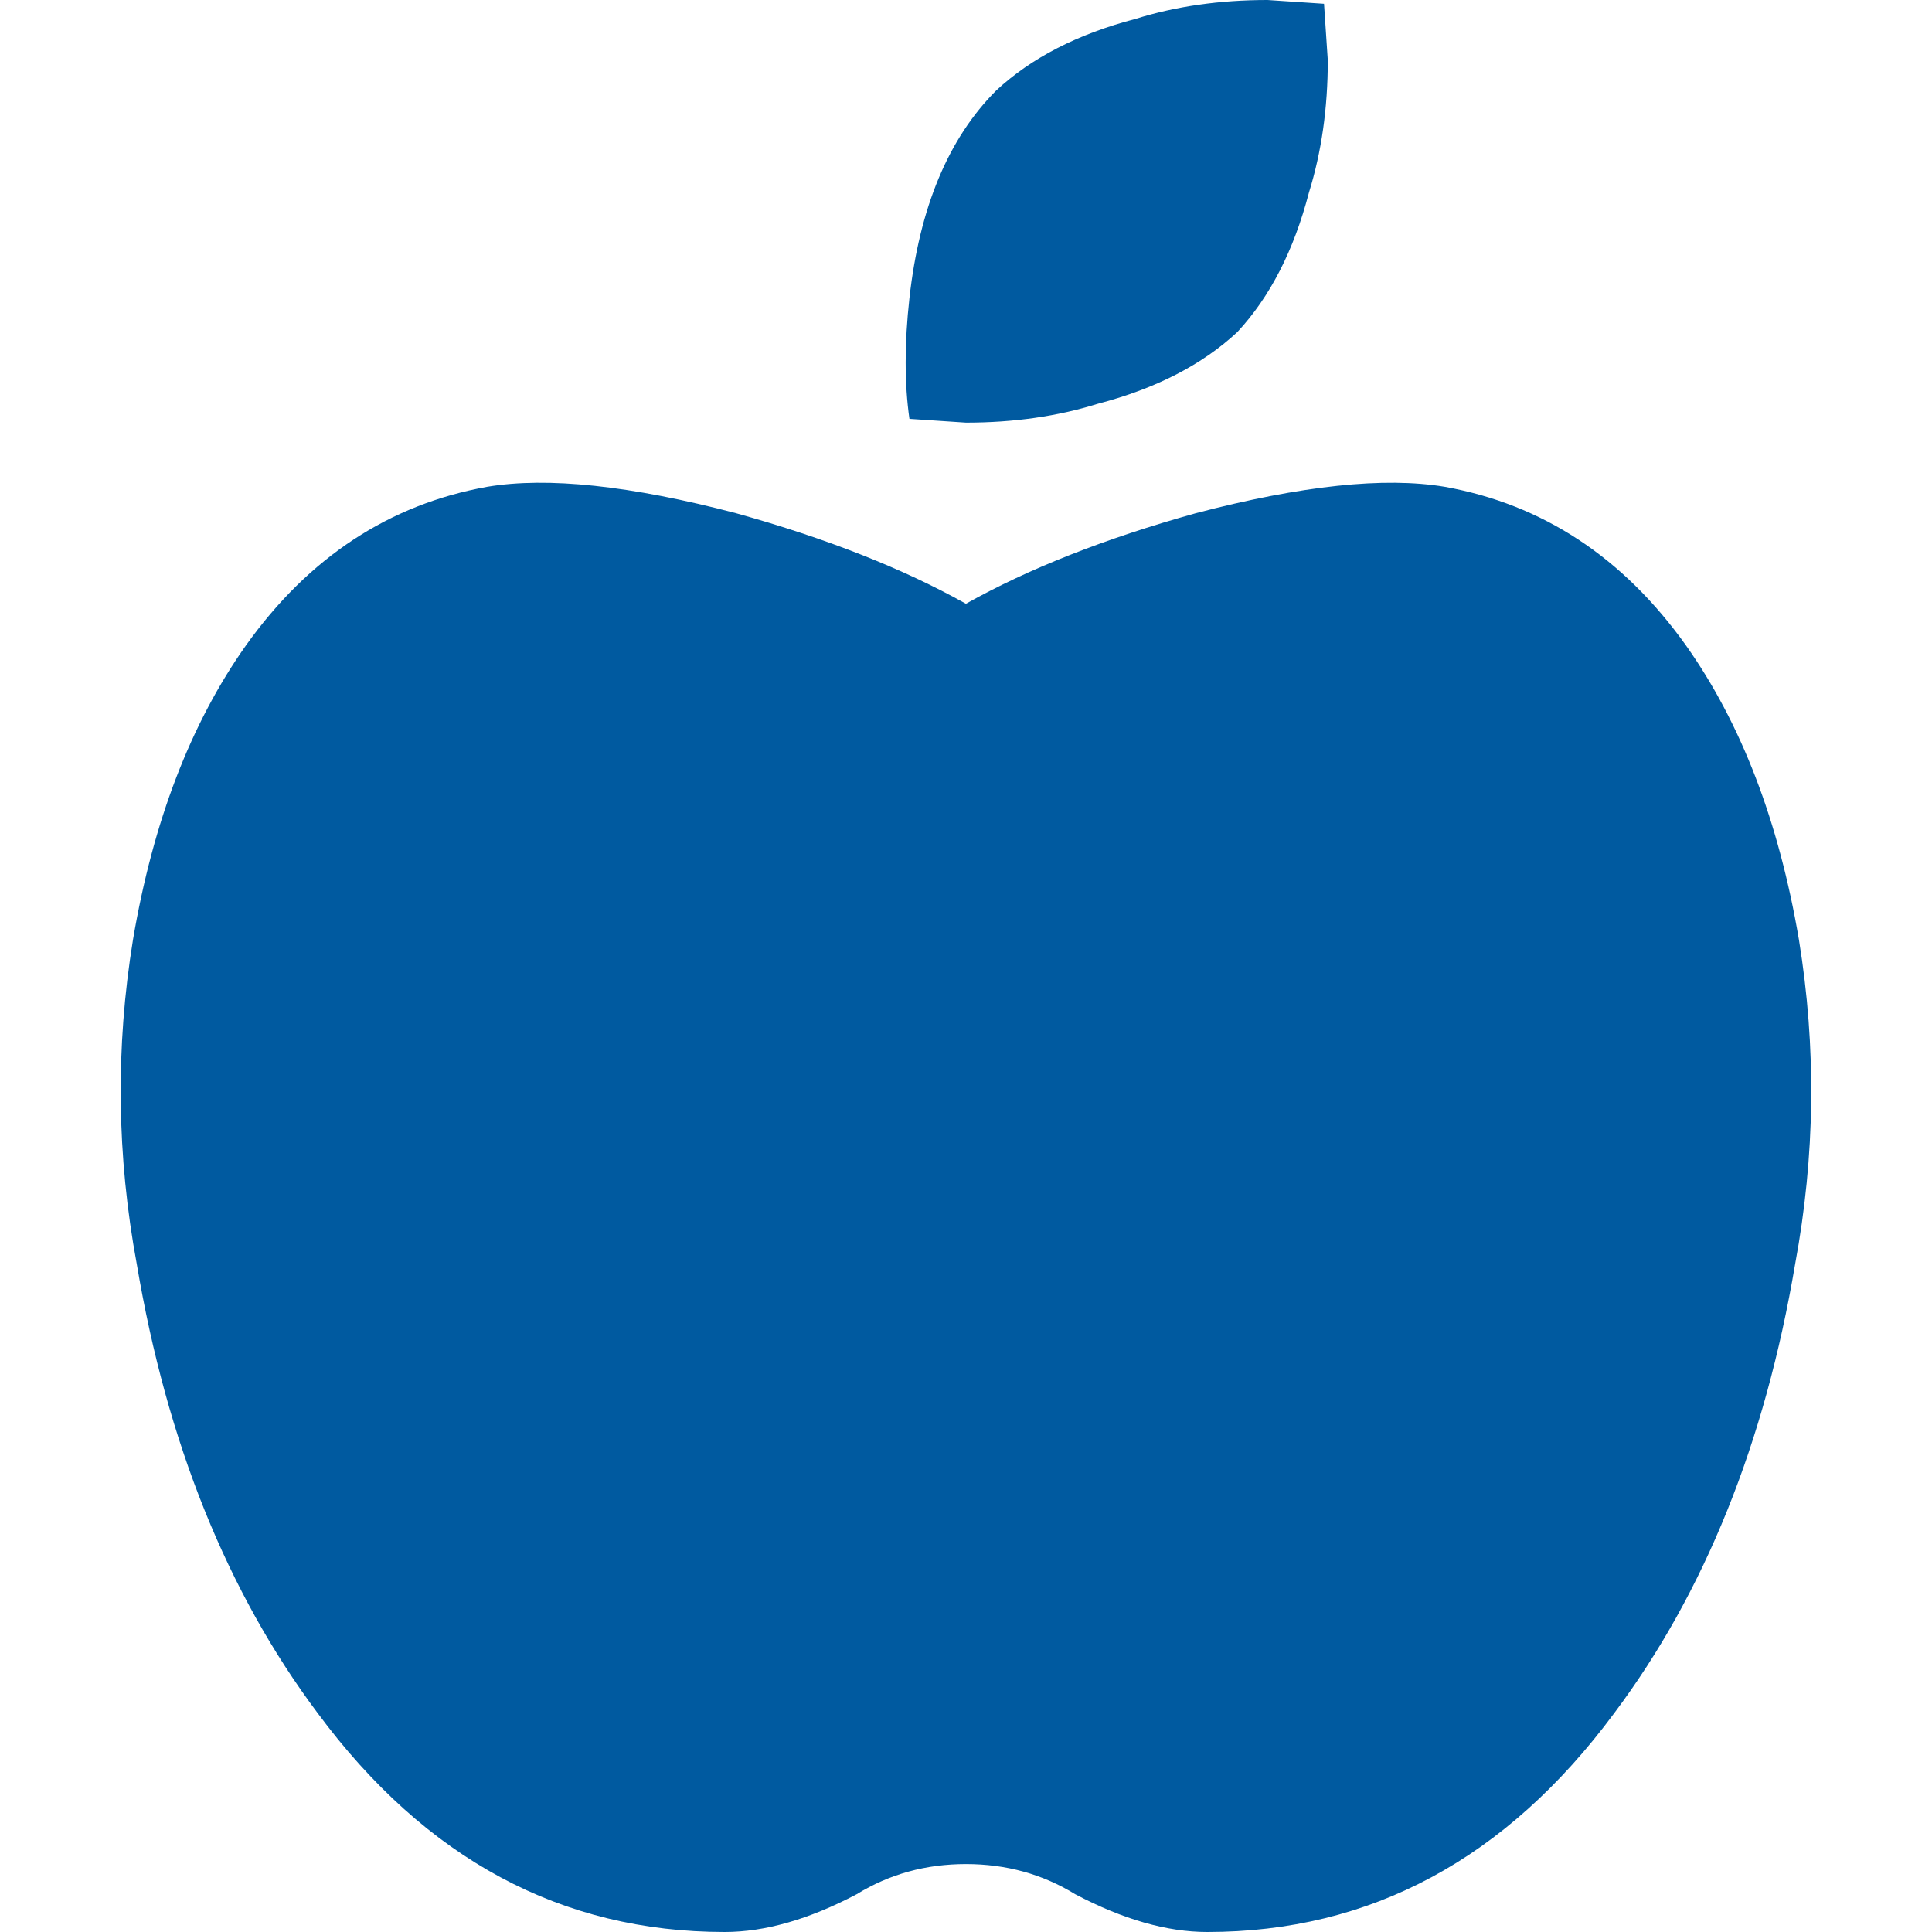
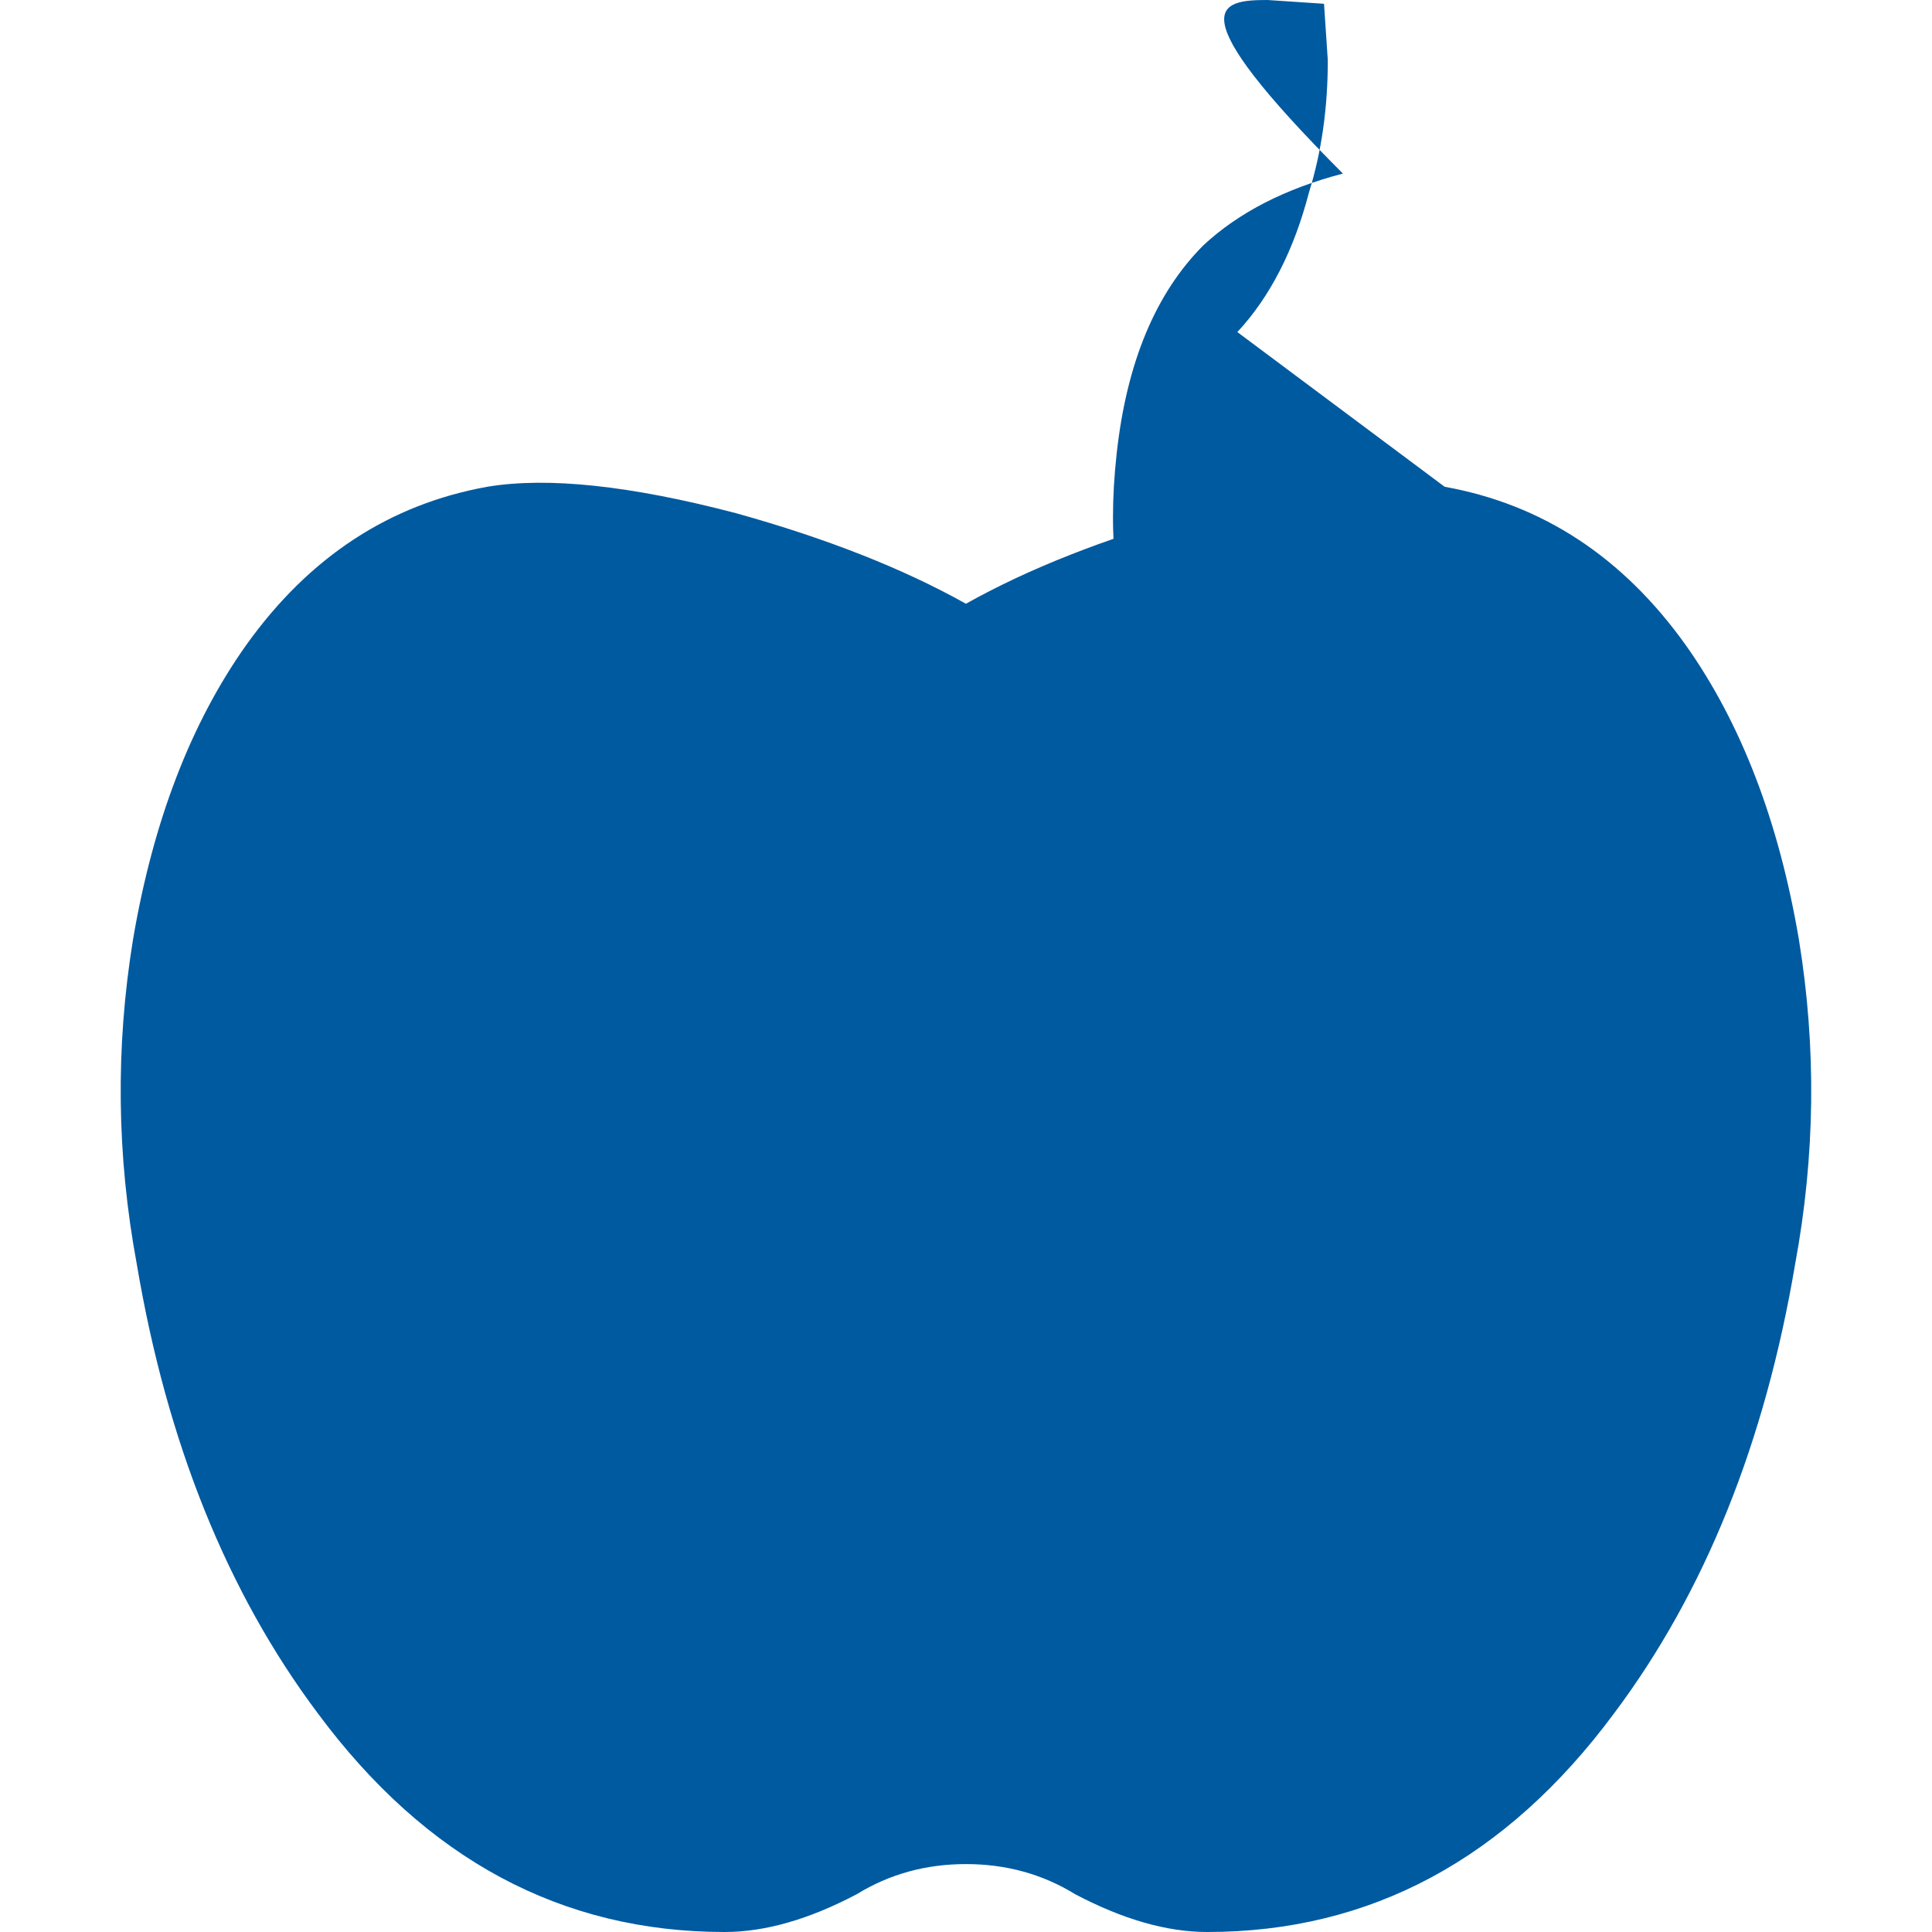
<svg xmlns="http://www.w3.org/2000/svg" id="Ebene_1" width="28.222cm" height="28.222cm" version="1.1" viewBox="0 0 800 800">
-   <path d="M598.203,201.562c40.578,7.297,73.859,29.172,99.875,65.625,22.891,32.297,38.5,72.922,46.812,121.875,7.297,44.797,6.75,89.578-1.562,134.375-12.484,73.953-37.453,135.938-74.906,185.938-44.75,60.422-100.922,90.625-168.547,90.625-16.656,0-34.844-5.203-54.625-15.625-13.531-8.328-28.609-12.5-45.266-12.5s-31.719,4.172-45.266,12.5c-19.781,10.422-37.969,15.625-54.625,15.625-67.625,0-123.797-30.203-168.547-90.625-37.453-50-62.422-111.984-74.906-185.938-8.313-44.797-8.859-89.578-1.562-134.375,8.312-48.953,23.922-89.578,46.812-121.875,26.016-36.453,59.297-58.328,99.875-65.625,24.969-4.172,59.297-.516,103,10.938,37.453,10.422,69.187,22.922,95.203,37.5,26.016-14.578,57.75-27.078,95.203-37.5,43.719-11.453,78.062-15.109,103.031-10.938ZM512.359,137.5c-14.563,13.547-33.828,23.438-57.75,29.688-16.656,5.203-34.844,7.812-54.625,7.812l-23.406-1.562c-2.078-14.578-2.078-31.25,0-50,4.172-37.5,16.125-66.141,35.891-85.938,14.562-13.547,33.828-23.438,57.75-29.688C486.875,2.609,505.063,0,524.844,0l23.406,1.562,1.562,23.438c0,19.797-2.609,38.016-7.797,54.688-6.234,23.953-16.109,43.234-29.656,57.812h0Z" fill="#005aa0" />
+   <path d="M598.203,201.562c40.578,7.297,73.859,29.172,99.875,65.625,22.891,32.297,38.5,72.922,46.812,121.875,7.297,44.797,6.75,89.578-1.562,134.375-12.484,73.953-37.453,135.938-74.906,185.938-44.75,60.422-100.922,90.625-168.547,90.625-16.656,0-34.844-5.203-54.625-15.625-13.531-8.328-28.609-12.5-45.266-12.5s-31.719,4.172-45.266,12.5c-19.781,10.422-37.969,15.625-54.625,15.625-67.625,0-123.797-30.203-168.547-90.625-37.453-50-62.422-111.984-74.906-185.938-8.313-44.797-8.859-89.578-1.562-134.375,8.312-48.953,23.922-89.578,46.812-121.875,26.016-36.453,59.297-58.328,99.875-65.625,24.969-4.172,59.297-.516,103,10.938,37.453,10.422,69.187,22.922,95.203,37.5,26.016-14.578,57.75-27.078,95.203-37.5,43.719-11.453,78.062-15.109,103.031-10.938Zc-14.563,13.547-33.828,23.438-57.75,29.688-16.656,5.203-34.844,7.812-54.625,7.812l-23.406-1.562c-2.078-14.578-2.078-31.25,0-50,4.172-37.5,16.125-66.141,35.891-85.938,14.562-13.547,33.828-23.438,57.75-29.688C486.875,2.609,505.063,0,524.844,0l23.406,1.562,1.562,23.438c0,19.797-2.609,38.016-7.797,54.688-6.234,23.953-16.109,43.234-29.656,57.812h0Z" fill="#005aa0" />
</svg>